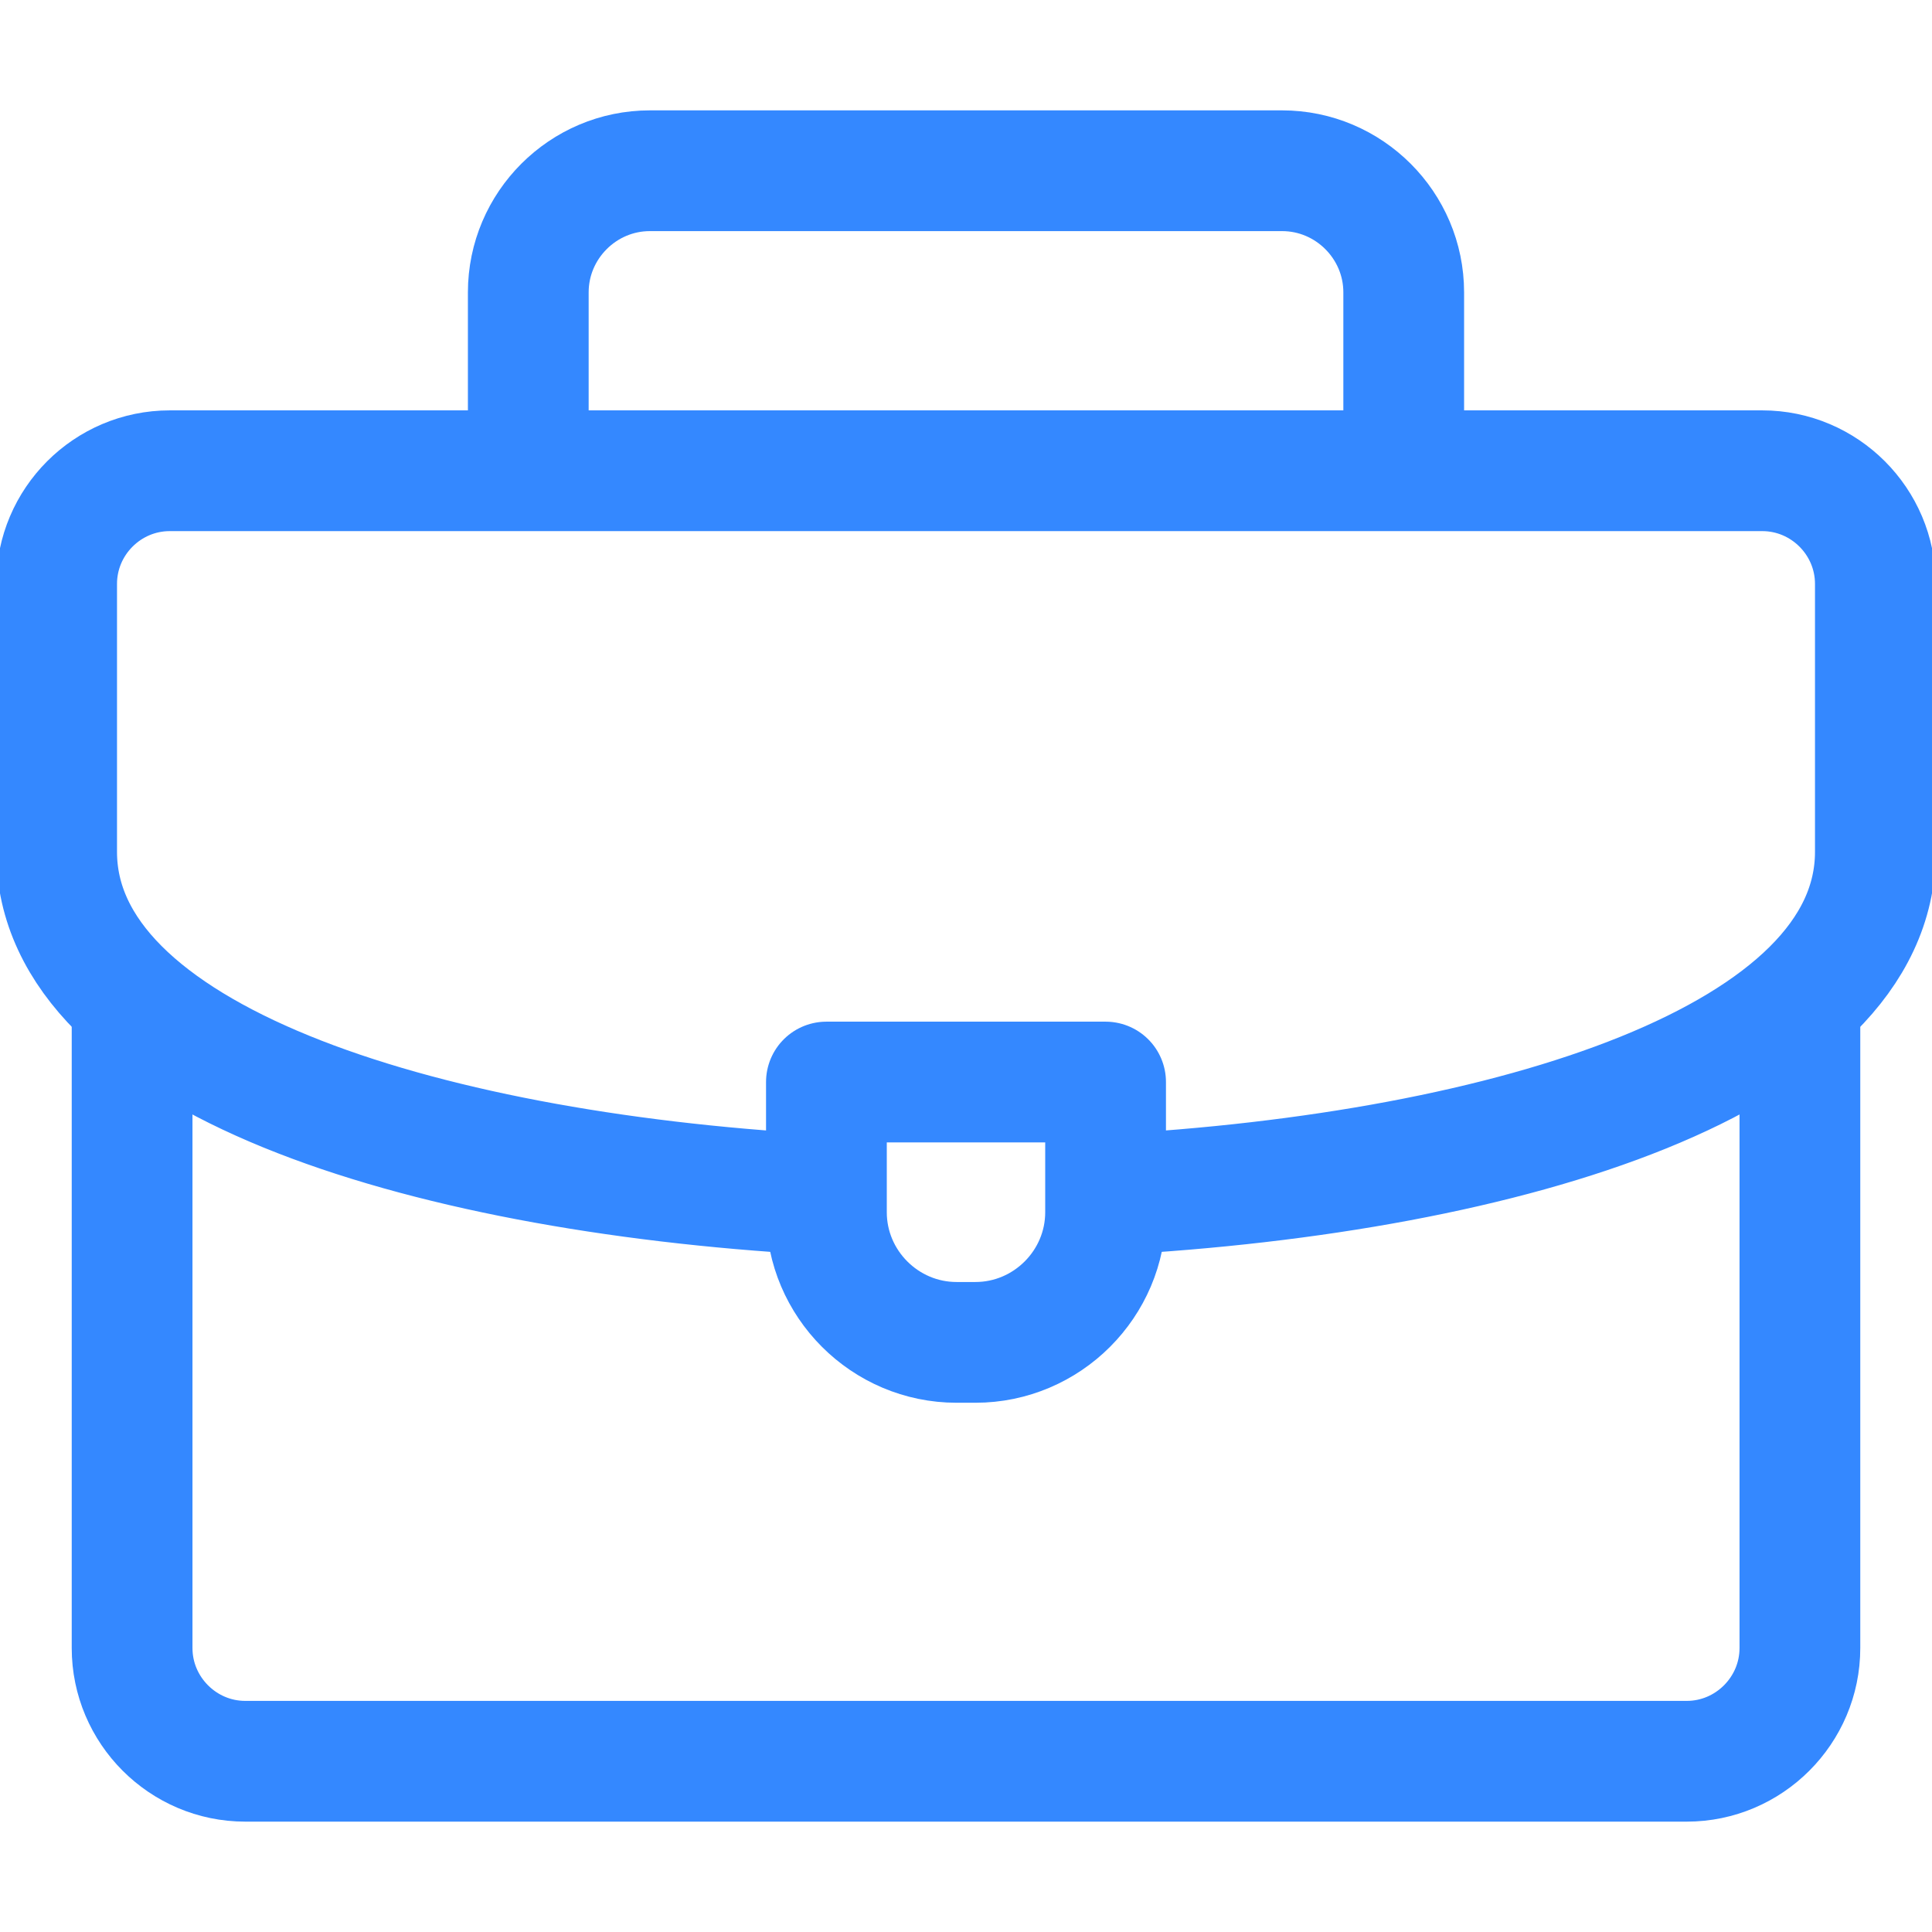
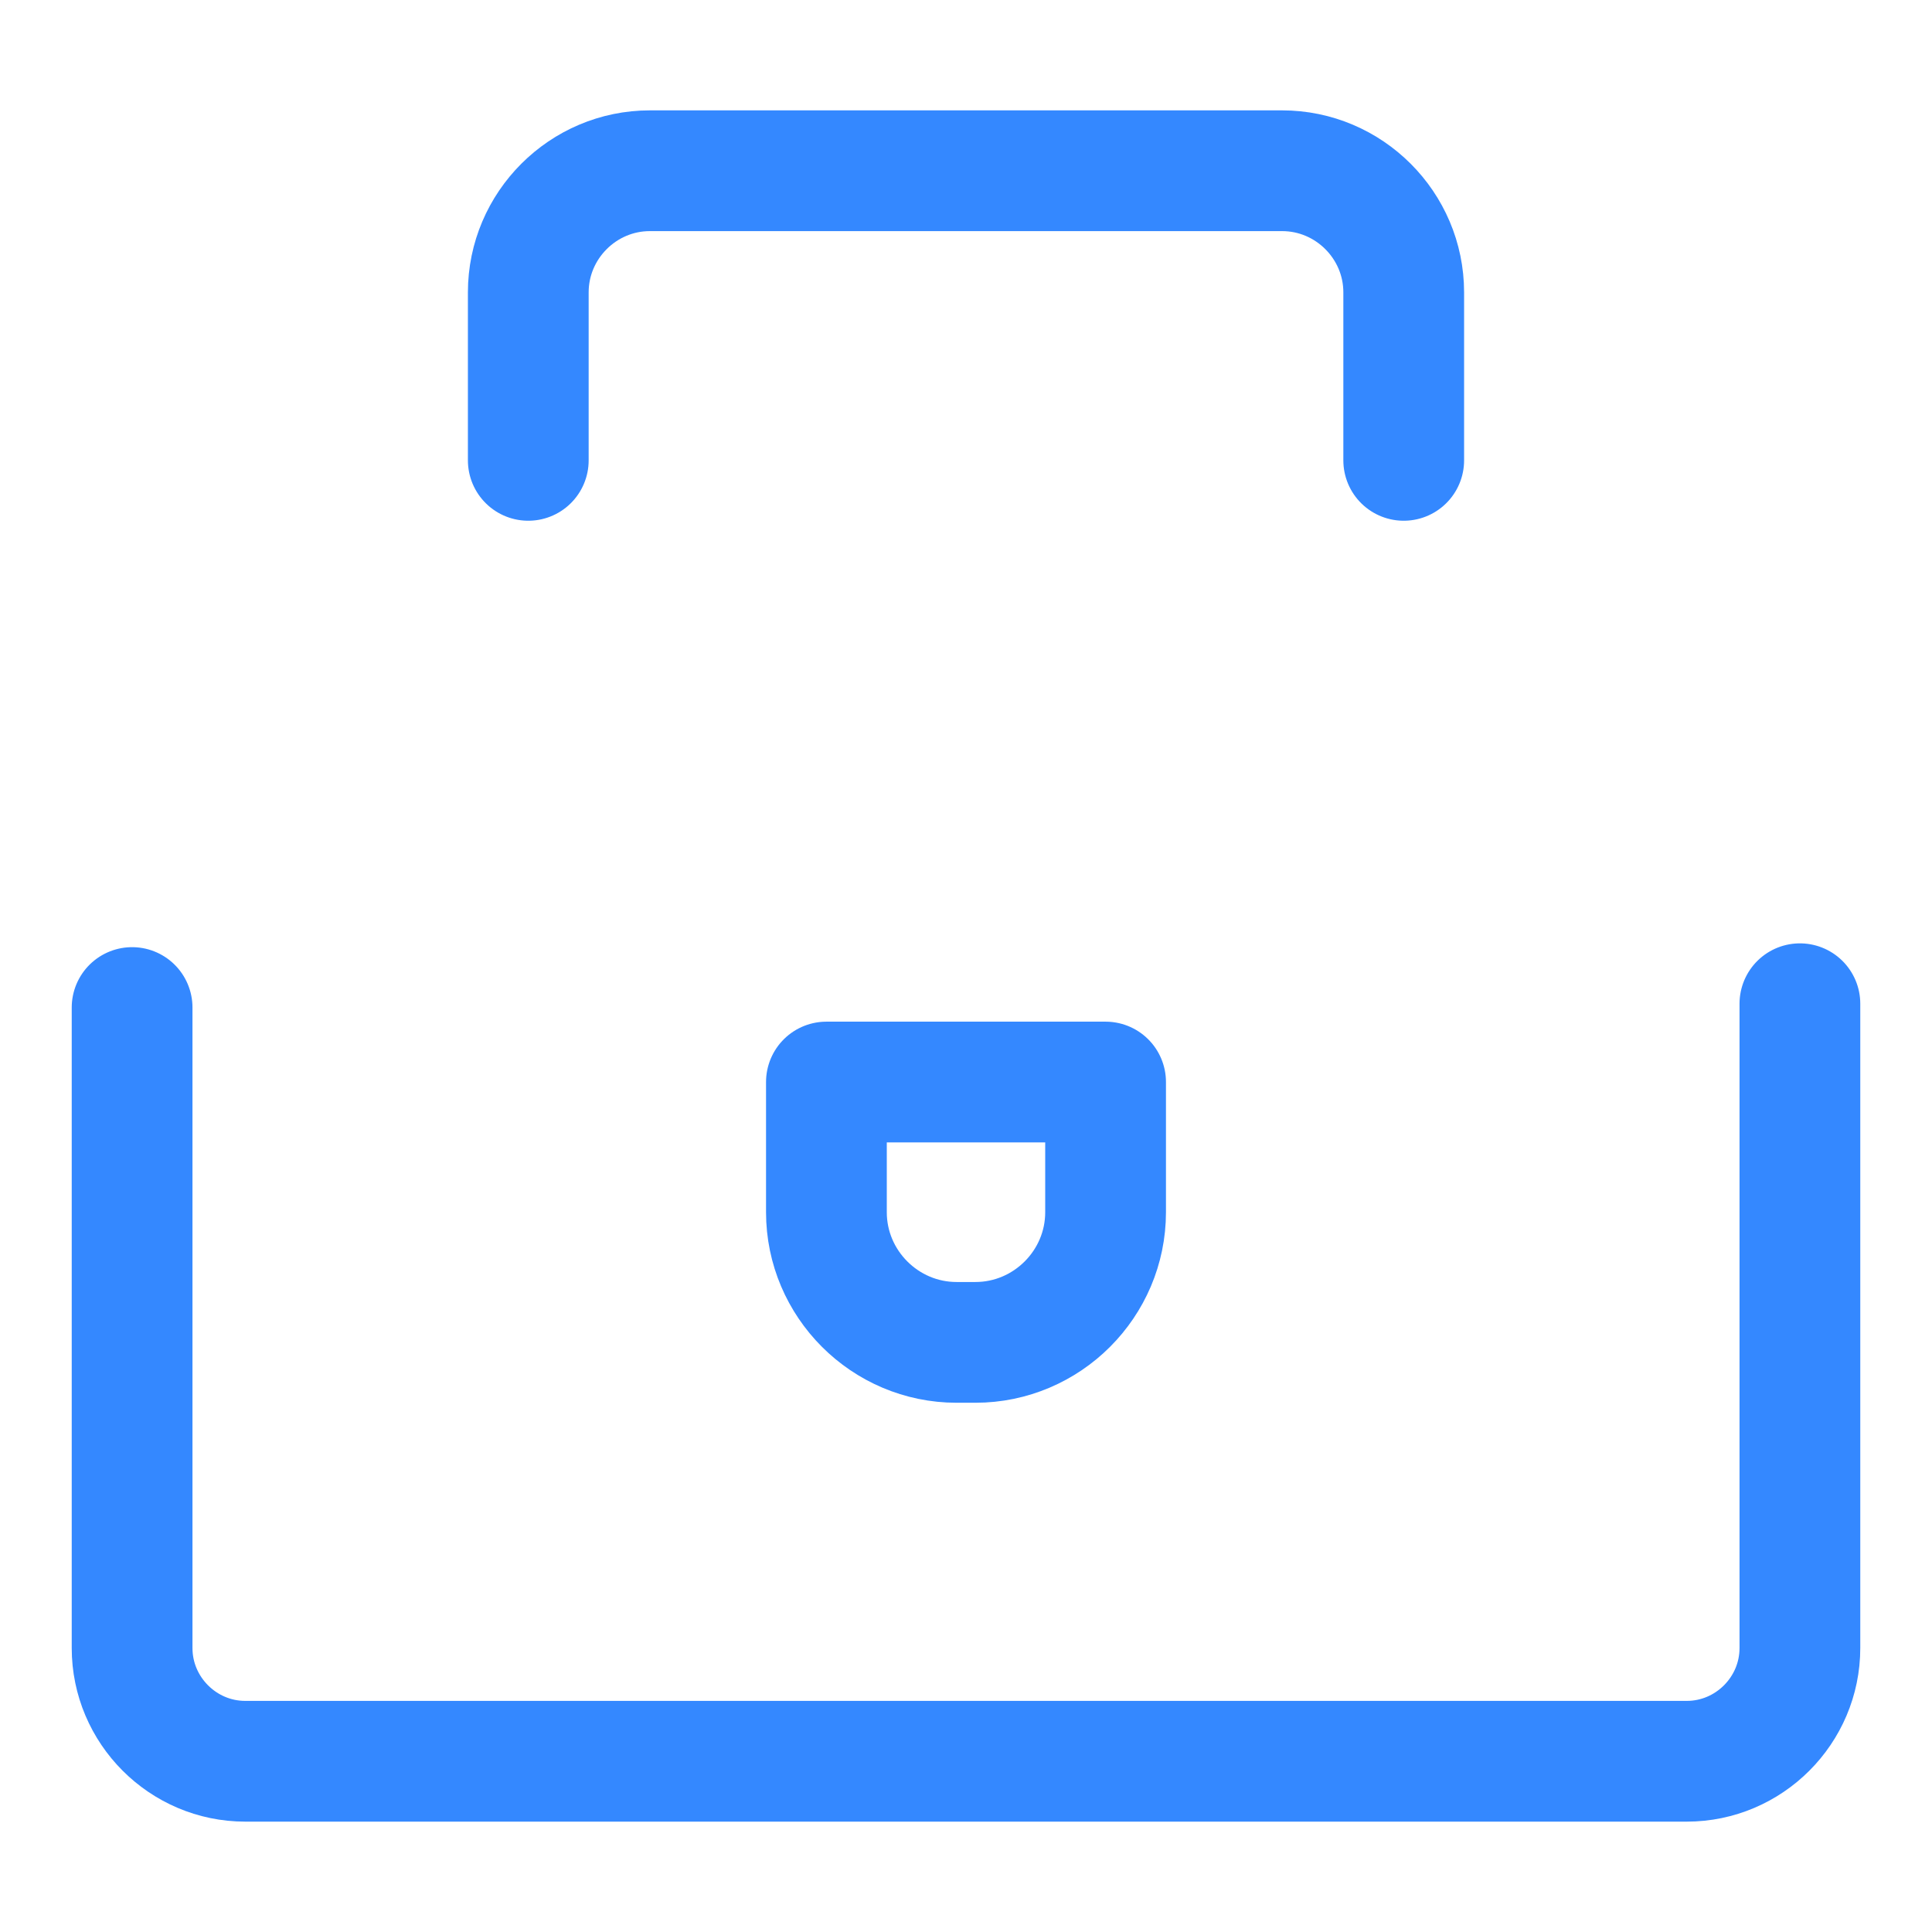
<svg xmlns="http://www.w3.org/2000/svg" width="32" height="32" viewBox="0 0 32 32" fill="none">
  <g clip-path="url(#clip0_714_21308)">
    <path d="M8.75 7.625V4.842C8.75 3.734 9.656 2.828 10.764 2.828H21.236C22.344 2.828 23.25 3.734 23.25 4.842V7.625" stroke="#3488FF" stroke-width="2" stroke-miterlimit="22.926" stroke-linecap="round" stroke-linejoin="round" />
    <path d="M29.812 16.625V27.297C29.812 28.328 28.969 29.172 27.938 29.172H4.062C3.031 29.172 2.188 28.328 2.188 27.297V16.688" stroke="#3488FF" stroke-width="2" stroke-miterlimit="22.926" stroke-linecap="round" stroke-linejoin="round" />
-     <path d="M13.5 19.781C6.888 19.403 0.938 17.512 0.938 14.109V9.672C0.938 8.639 1.78 7.797 2.812 7.797H29.188C30.22 7.797 31.062 8.639 31.062 9.672V14.109C31.062 17.534 25.037 19.427 18.375 19.788" stroke="#3488FF" stroke-width="2" stroke-miterlimit="22.926" stroke-linecap="round" stroke-linejoin="round" />
    <path fill-rule="evenodd" clip-rule="evenodd" d="M13.688 17.922H18.312V20.078C18.312 21.264 17.342 22.234 16.156 22.234H15.844C14.658 22.234 13.688 21.264 13.688 20.078V17.922Z" stroke="#3488FF" stroke-width="2" stroke-miterlimit="22.926" stroke-linecap="round" stroke-linejoin="round" />
  </g>
  <defs>
    <clipPath id="clip0_714_21308">
      <rect width="32" height="32" fill="white" />
    </clipPath>
  </defs>
</svg>